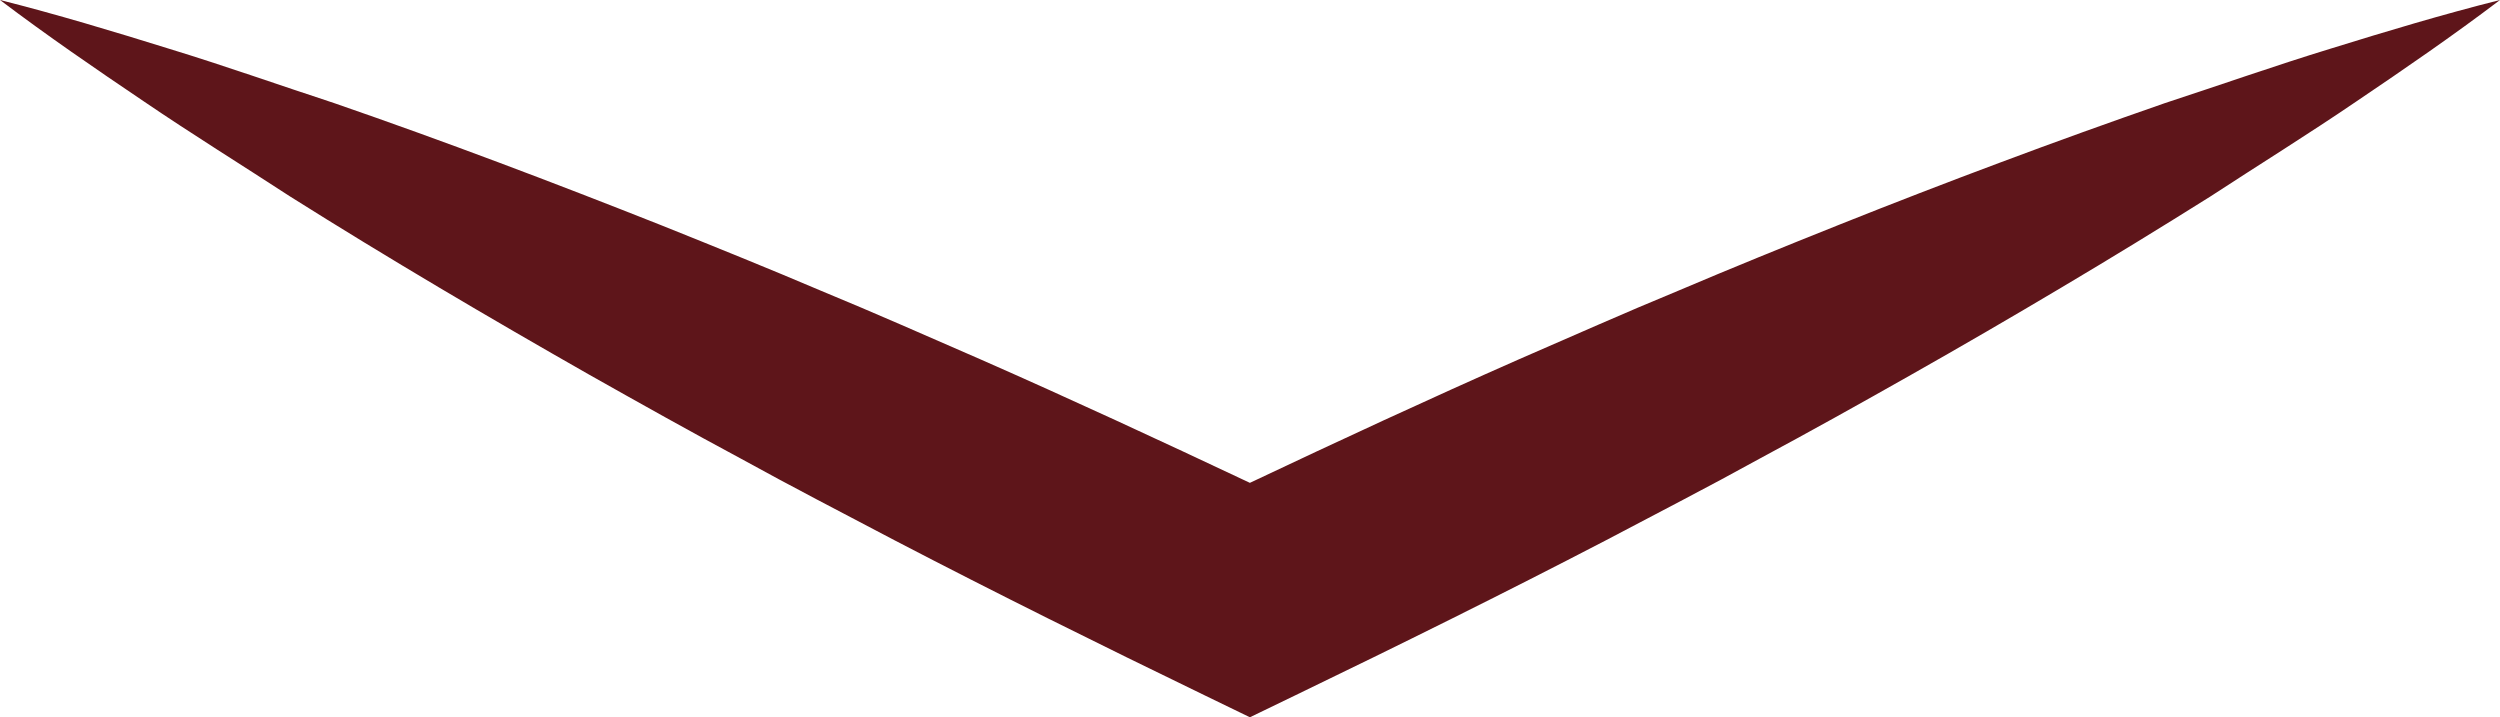
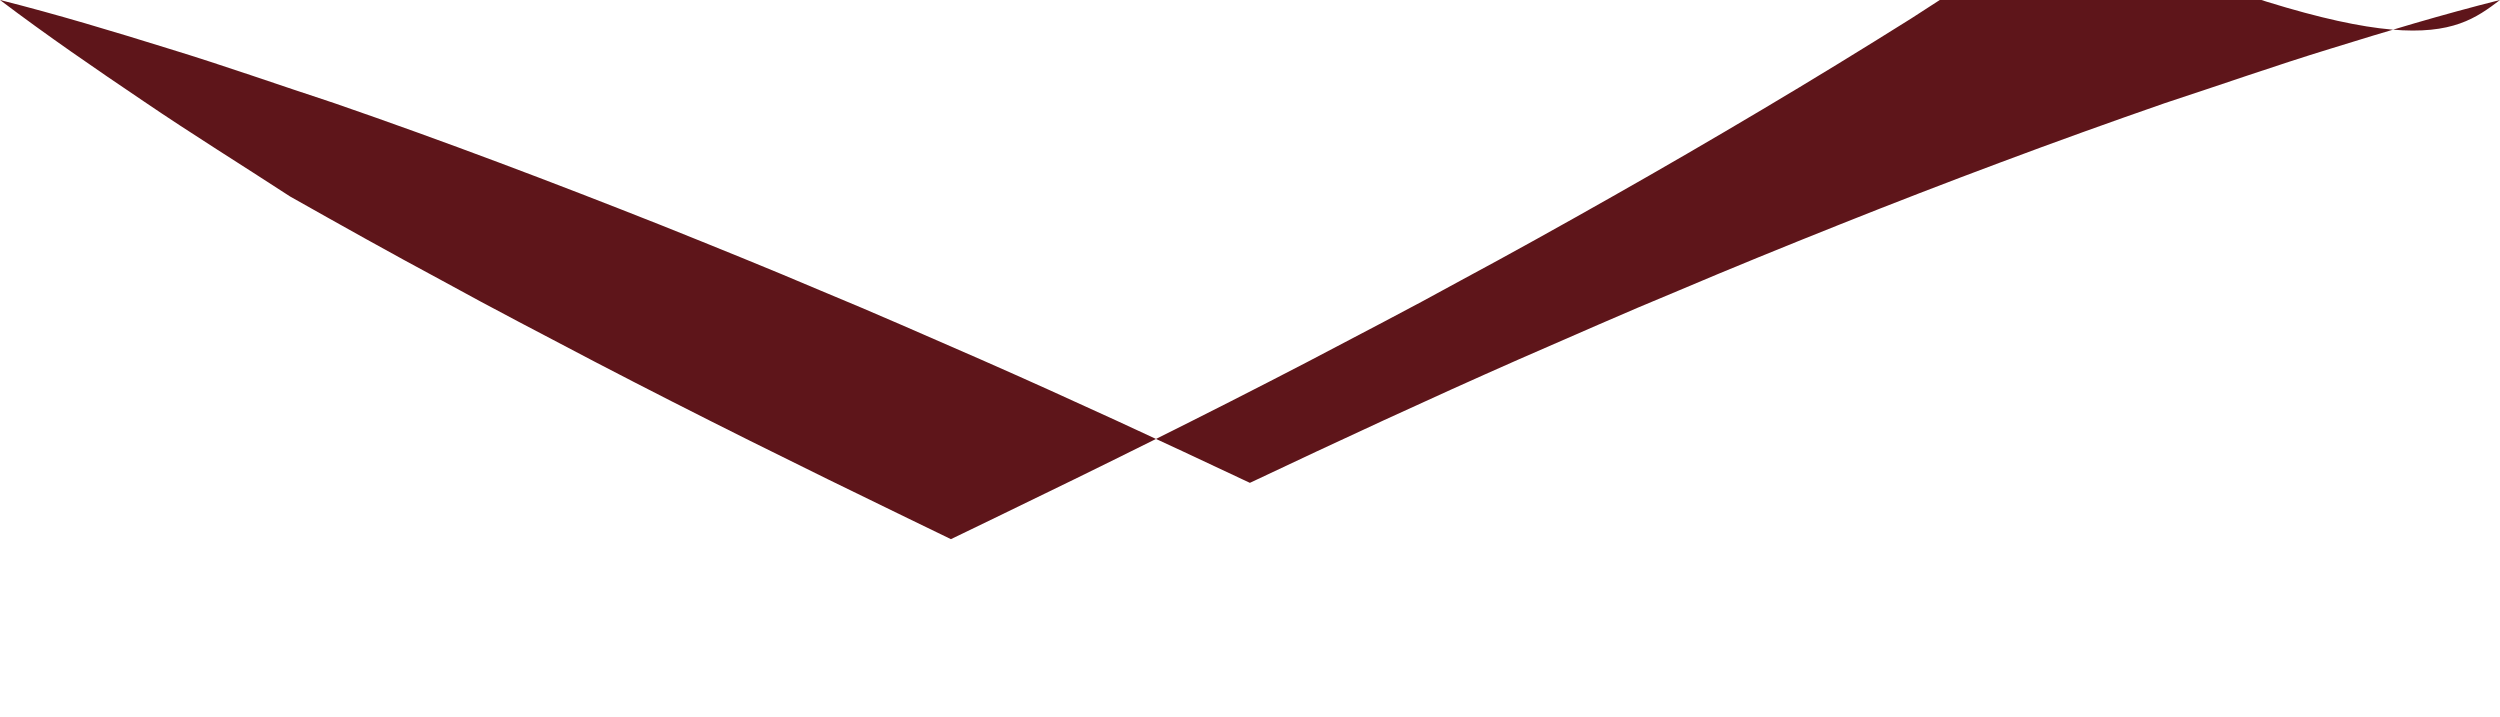
<svg xmlns="http://www.w3.org/2000/svg" version="1.1" x="0px" y="0px" width="70.866px" height="20.331px" viewBox="0 0 70.866 20.331" style="enable-background:new 0 0 70.866 20.331;" xml:space="preserve">
  <style type="text/css">
	.st0{fill:#5E151A;}
</style>
  <defs>
</defs>
-   <path class="st0" d="M66.077,1.375c-1.584,0.485-3.137,1.033-4.707,1.547c-1.557,0.541-3.106,1.098-4.645,1.675  c-1.54,0.575-3.072,1.167-4.597,1.776c-1.524,0.608-3.044,1.226-4.553,1.867c-1.517,0.624-3.012,1.293-4.516,1.944  c-2.561,1.129-5.1,2.307-7.629,3.503c-2.53-1.193-5.067-2.37-7.629-3.497c-1.503-0.654-3-1.318-4.516-1.943  c-1.508-0.642-3.03-1.256-4.553-1.867c-3.052-1.209-6.125-2.375-9.241-3.451C7.923,2.415,6.371,1.864,4.787,1.38  C3.206,0.888,1.62,0.409,0,0c1.333,1.008,2.699,1.945,4.071,2.87c1.369,0.932,2.77,1.798,4.153,2.7  c2.79,1.757,5.622,3.425,8.475,5.049c1.429,0.806,2.861,1.609,4.305,2.383c1.436,0.792,2.892,1.544,4.342,2.307  c2.906,1.514,5.841,2.967,8.789,4.395l1.295,0.628l1.299-0.628c2.949-1.424,5.885-2.877,8.792-4.388  c1.449-0.765,2.907-1.513,4.342-2.306c1.444-0.775,2.877-1.574,4.305-2.383c1.429-0.808,2.849-1.633,4.262-2.474  c1.414-0.839,2.817-1.699,4.213-2.575c1.383-0.903,2.783-1.771,4.152-2.703C68.168,1.948,69.534,1.01,70.866,0  C69.245,0.407,67.659,0.885,66.077,1.375z" />
+   <path class="st0" d="M66.077,1.375c-1.584,0.485-3.137,1.033-4.707,1.547c-1.557,0.541-3.106,1.098-4.645,1.675  c-1.54,0.575-3.072,1.167-4.597,1.776c-1.524,0.608-3.044,1.226-4.553,1.867c-1.517,0.624-3.012,1.293-4.516,1.944  c-2.561,1.129-5.1,2.307-7.629,3.503c-2.53-1.193-5.067-2.37-7.629-3.497c-1.503-0.654-3-1.318-4.516-1.943  c-1.508-0.642-3.03-1.256-4.553-1.867c-3.052-1.209-6.125-2.375-9.241-3.451C7.923,2.415,6.371,1.864,4.787,1.38  C3.206,0.888,1.62,0.409,0,0c1.333,1.008,2.699,1.945,4.071,2.87c1.369,0.932,2.77,1.798,4.153,2.7  c1.429,0.806,2.861,1.609,4.305,2.383c1.436,0.792,2.892,1.544,4.342,2.307  c2.906,1.514,5.841,2.967,8.789,4.395l1.295,0.628l1.299-0.628c2.949-1.424,5.885-2.877,8.792-4.388  c1.449-0.765,2.907-1.513,4.342-2.306c1.444-0.775,2.877-1.574,4.305-2.383c1.429-0.808,2.849-1.633,4.262-2.474  c1.414-0.839,2.817-1.699,4.213-2.575c1.383-0.903,2.783-1.771,4.152-2.703C68.168,1.948,69.534,1.01,70.866,0  C69.245,0.407,67.659,0.885,66.077,1.375z" />
</svg>